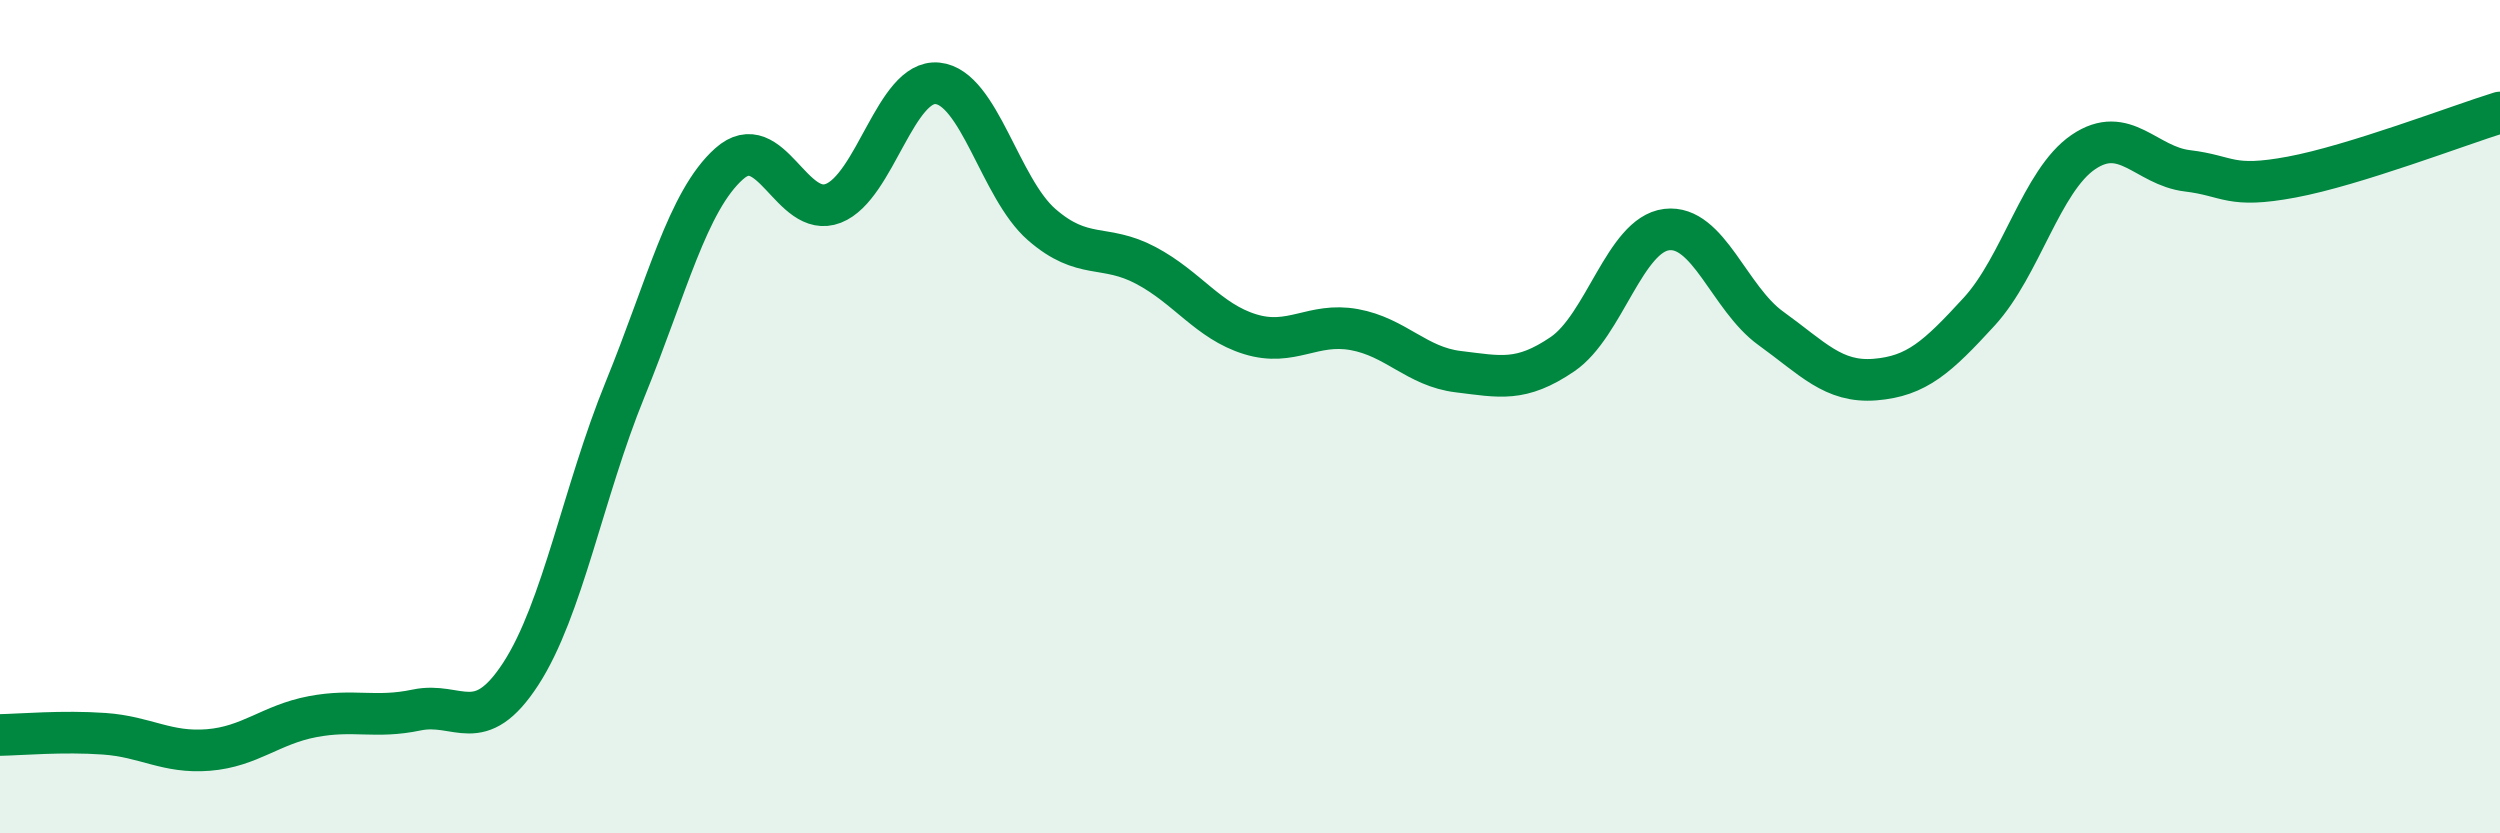
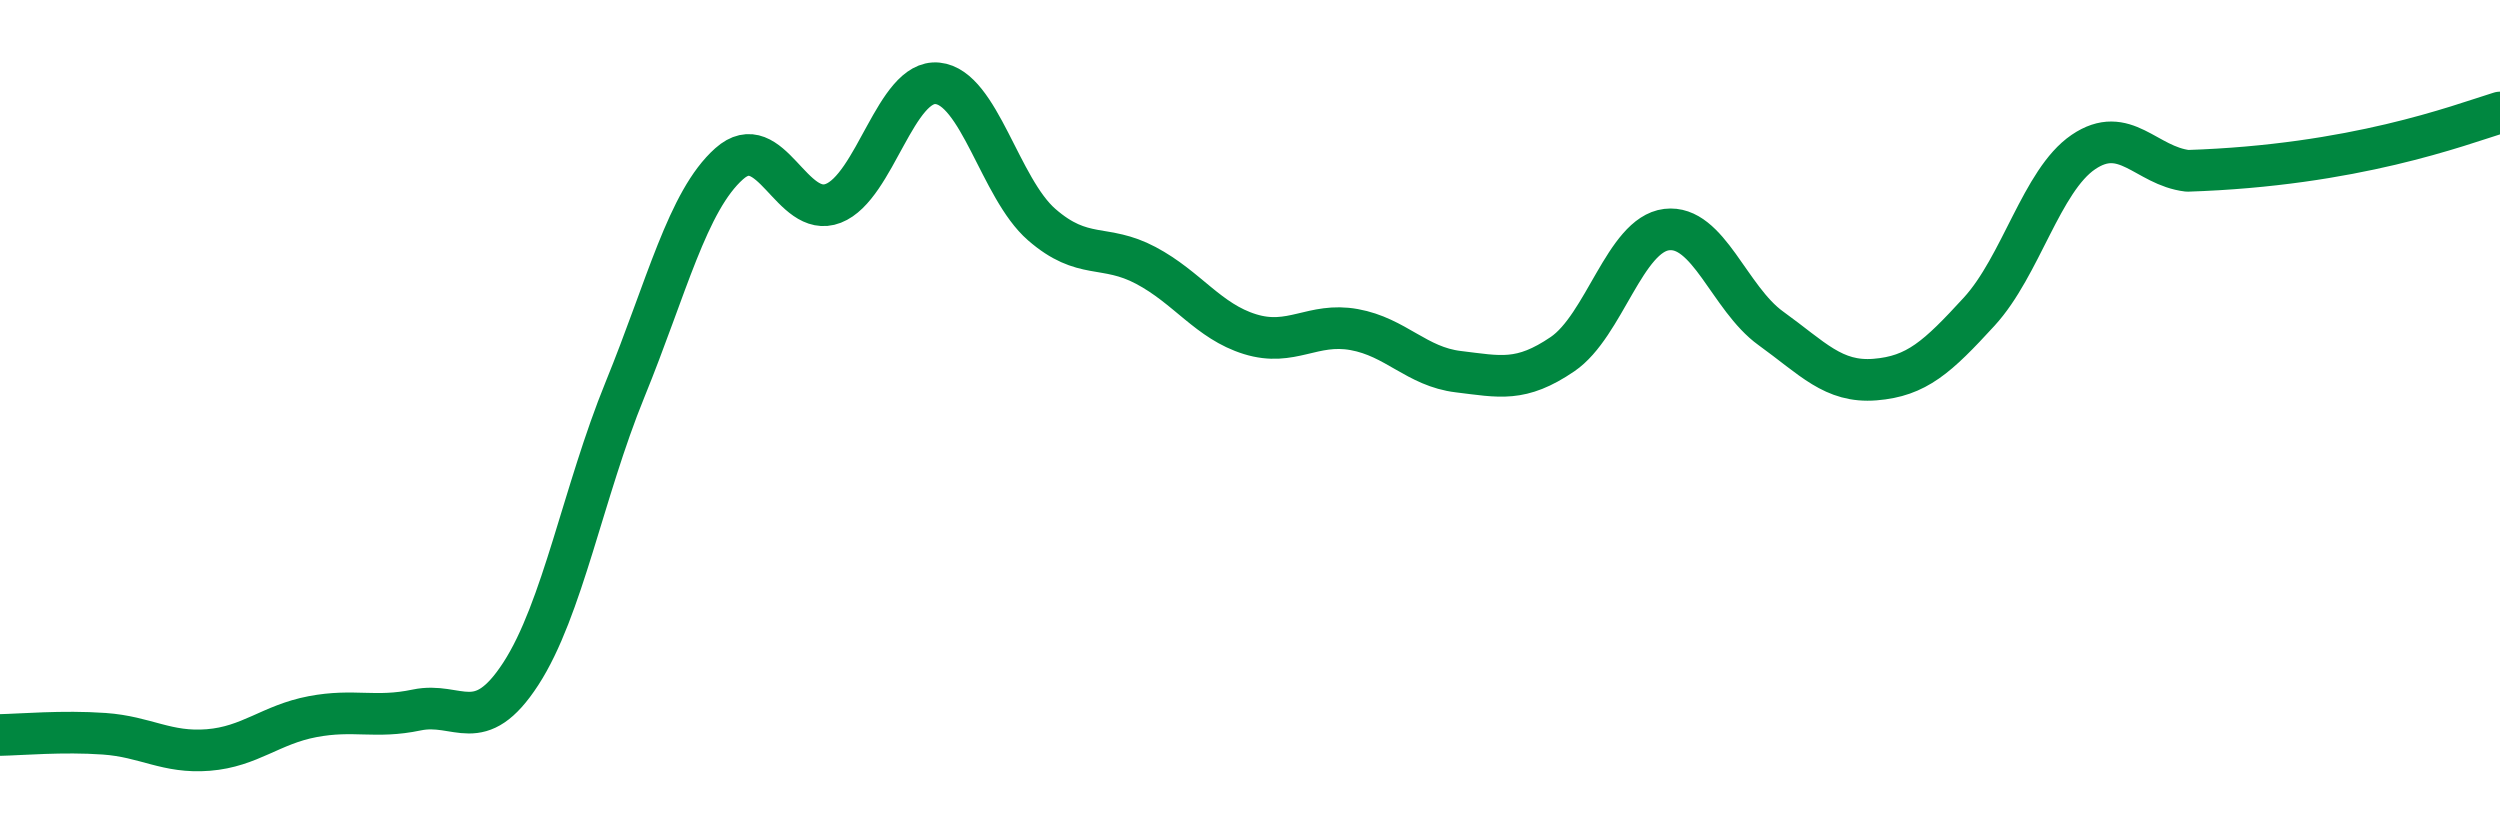
<svg xmlns="http://www.w3.org/2000/svg" width="60" height="20" viewBox="0 0 60 20">
-   <path d="M 0,17.64 C 0.5,17.63 1.5,17.54 2.5,17.61 C 3.5,17.68 4,18.08 5,18 C 6,17.92 6.5,17.39 7.5,17.2 C 8.5,17.01 9,17.25 10,17.04 C 11,16.83 11.5,17.71 12.5,16.17 C 13.5,14.63 14,11.8 15,9.35 C 16,6.9 16.5,4.82 17.5,3.93 C 18.5,3.04 19,5.27 20,4.88 C 21,4.49 21.5,1.9 22.5,2 C 23.5,2.1 24,4.52 25,5.39 C 26,6.26 26.5,5.84 27.5,6.37 C 28.5,6.9 29,7.71 30,8.02 C 31,8.33 31.5,7.73 32.5,7.91 C 33.5,8.09 34,8.8 35,8.92 C 36,9.04 36.5,9.18 37.5,8.5 C 38.5,7.82 39,5.63 40,5.51 C 41,5.39 41.5,7.16 42.5,7.88 C 43.5,8.6 44,9.19 45,9.11 C 46,9.03 46.5,8.57 47.5,7.48 C 48.5,6.39 49,4.33 50,3.65 C 51,2.97 51.5,3.98 52.5,4.1 C 53.5,4.22 53.5,4.53 55,4.25 C 56.5,3.97 59,3.01 60,2.7L60 20L0 20Z" fill="#008740" opacity="0.1" stroke-linecap="round" stroke-linejoin="round" />
-   <path d="M 0,17.64 C 0.5,17.63 1.5,17.54 2.5,17.61 C 3.5,17.68 4,18.08 5,18 C 6,17.92 6.5,17.39 7.5,17.2 C 8.5,17.01 9,17.25 10,17.04 C 11,16.83 11.5,17.71 12.5,16.17 C 13.5,14.63 14,11.8 15,9.35 C 16,6.9 16.5,4.82 17.5,3.93 C 18.5,3.04 19,5.27 20,4.88 C 21,4.49 21.5,1.9 22.5,2 C 23.5,2.1 24,4.52 25,5.39 C 26,6.26 26.5,5.84 27.5,6.37 C 28.5,6.9 29,7.71 30,8.02 C 31,8.33 31.5,7.73 32.5,7.91 C 33.5,8.09 34,8.8 35,8.92 C 36,9.04 36.5,9.18 37.5,8.5 C 38.5,7.82 39,5.63 40,5.51 C 41,5.39 41.5,7.16 42.5,7.88 C 43.5,8.6 44,9.19 45,9.11 C 46,9.03 46.5,8.57 47.5,7.48 C 48.5,6.39 49,4.33 50,3.65 C 51,2.97 51.5,3.98 52.5,4.1 C 53.5,4.22 53.5,4.53 55,4.25 C 56.5,3.97 59,3.01 60,2.7" stroke="#008740" stroke-width="1" fill="none" stroke-linecap="round" stroke-linejoin="round" />
+   <path d="M 0,17.64 C 0.5,17.63 1.5,17.54 2.5,17.61 C 3.5,17.68 4,18.08 5,18 C 6,17.92 6.5,17.39 7.5,17.2 C 8.5,17.01 9,17.25 10,17.04 C 11,16.83 11.5,17.71 12.5,16.17 C 13.5,14.63 14,11.8 15,9.35 C 16,6.9 16.5,4.82 17.5,3.93 C 18.5,3.04 19,5.27 20,4.88 C 21,4.49 21.5,1.9 22.5,2 C 23.5,2.1 24,4.52 25,5.39 C 26,6.26 26.5,5.84 27.5,6.37 C 28.5,6.9 29,7.71 30,8.02 C 31,8.33 31.5,7.73 32.5,7.91 C 33.5,8.09 34,8.8 35,8.92 C 36,9.04 36.5,9.18 37.5,8.5 C 38.5,7.82 39,5.63 40,5.51 C 41,5.39 41.5,7.16 42.5,7.88 C 43.5,8.6 44,9.19 45,9.11 C 46,9.03 46.5,8.57 47.5,7.48 C 48.5,6.39 49,4.33 50,3.65 C 51,2.97 51.5,3.98 52.5,4.1 C 56.5,3.97 59,3.01 60,2.7" stroke="#008740" stroke-width="1" fill="none" stroke-linecap="round" stroke-linejoin="round" />
</svg>